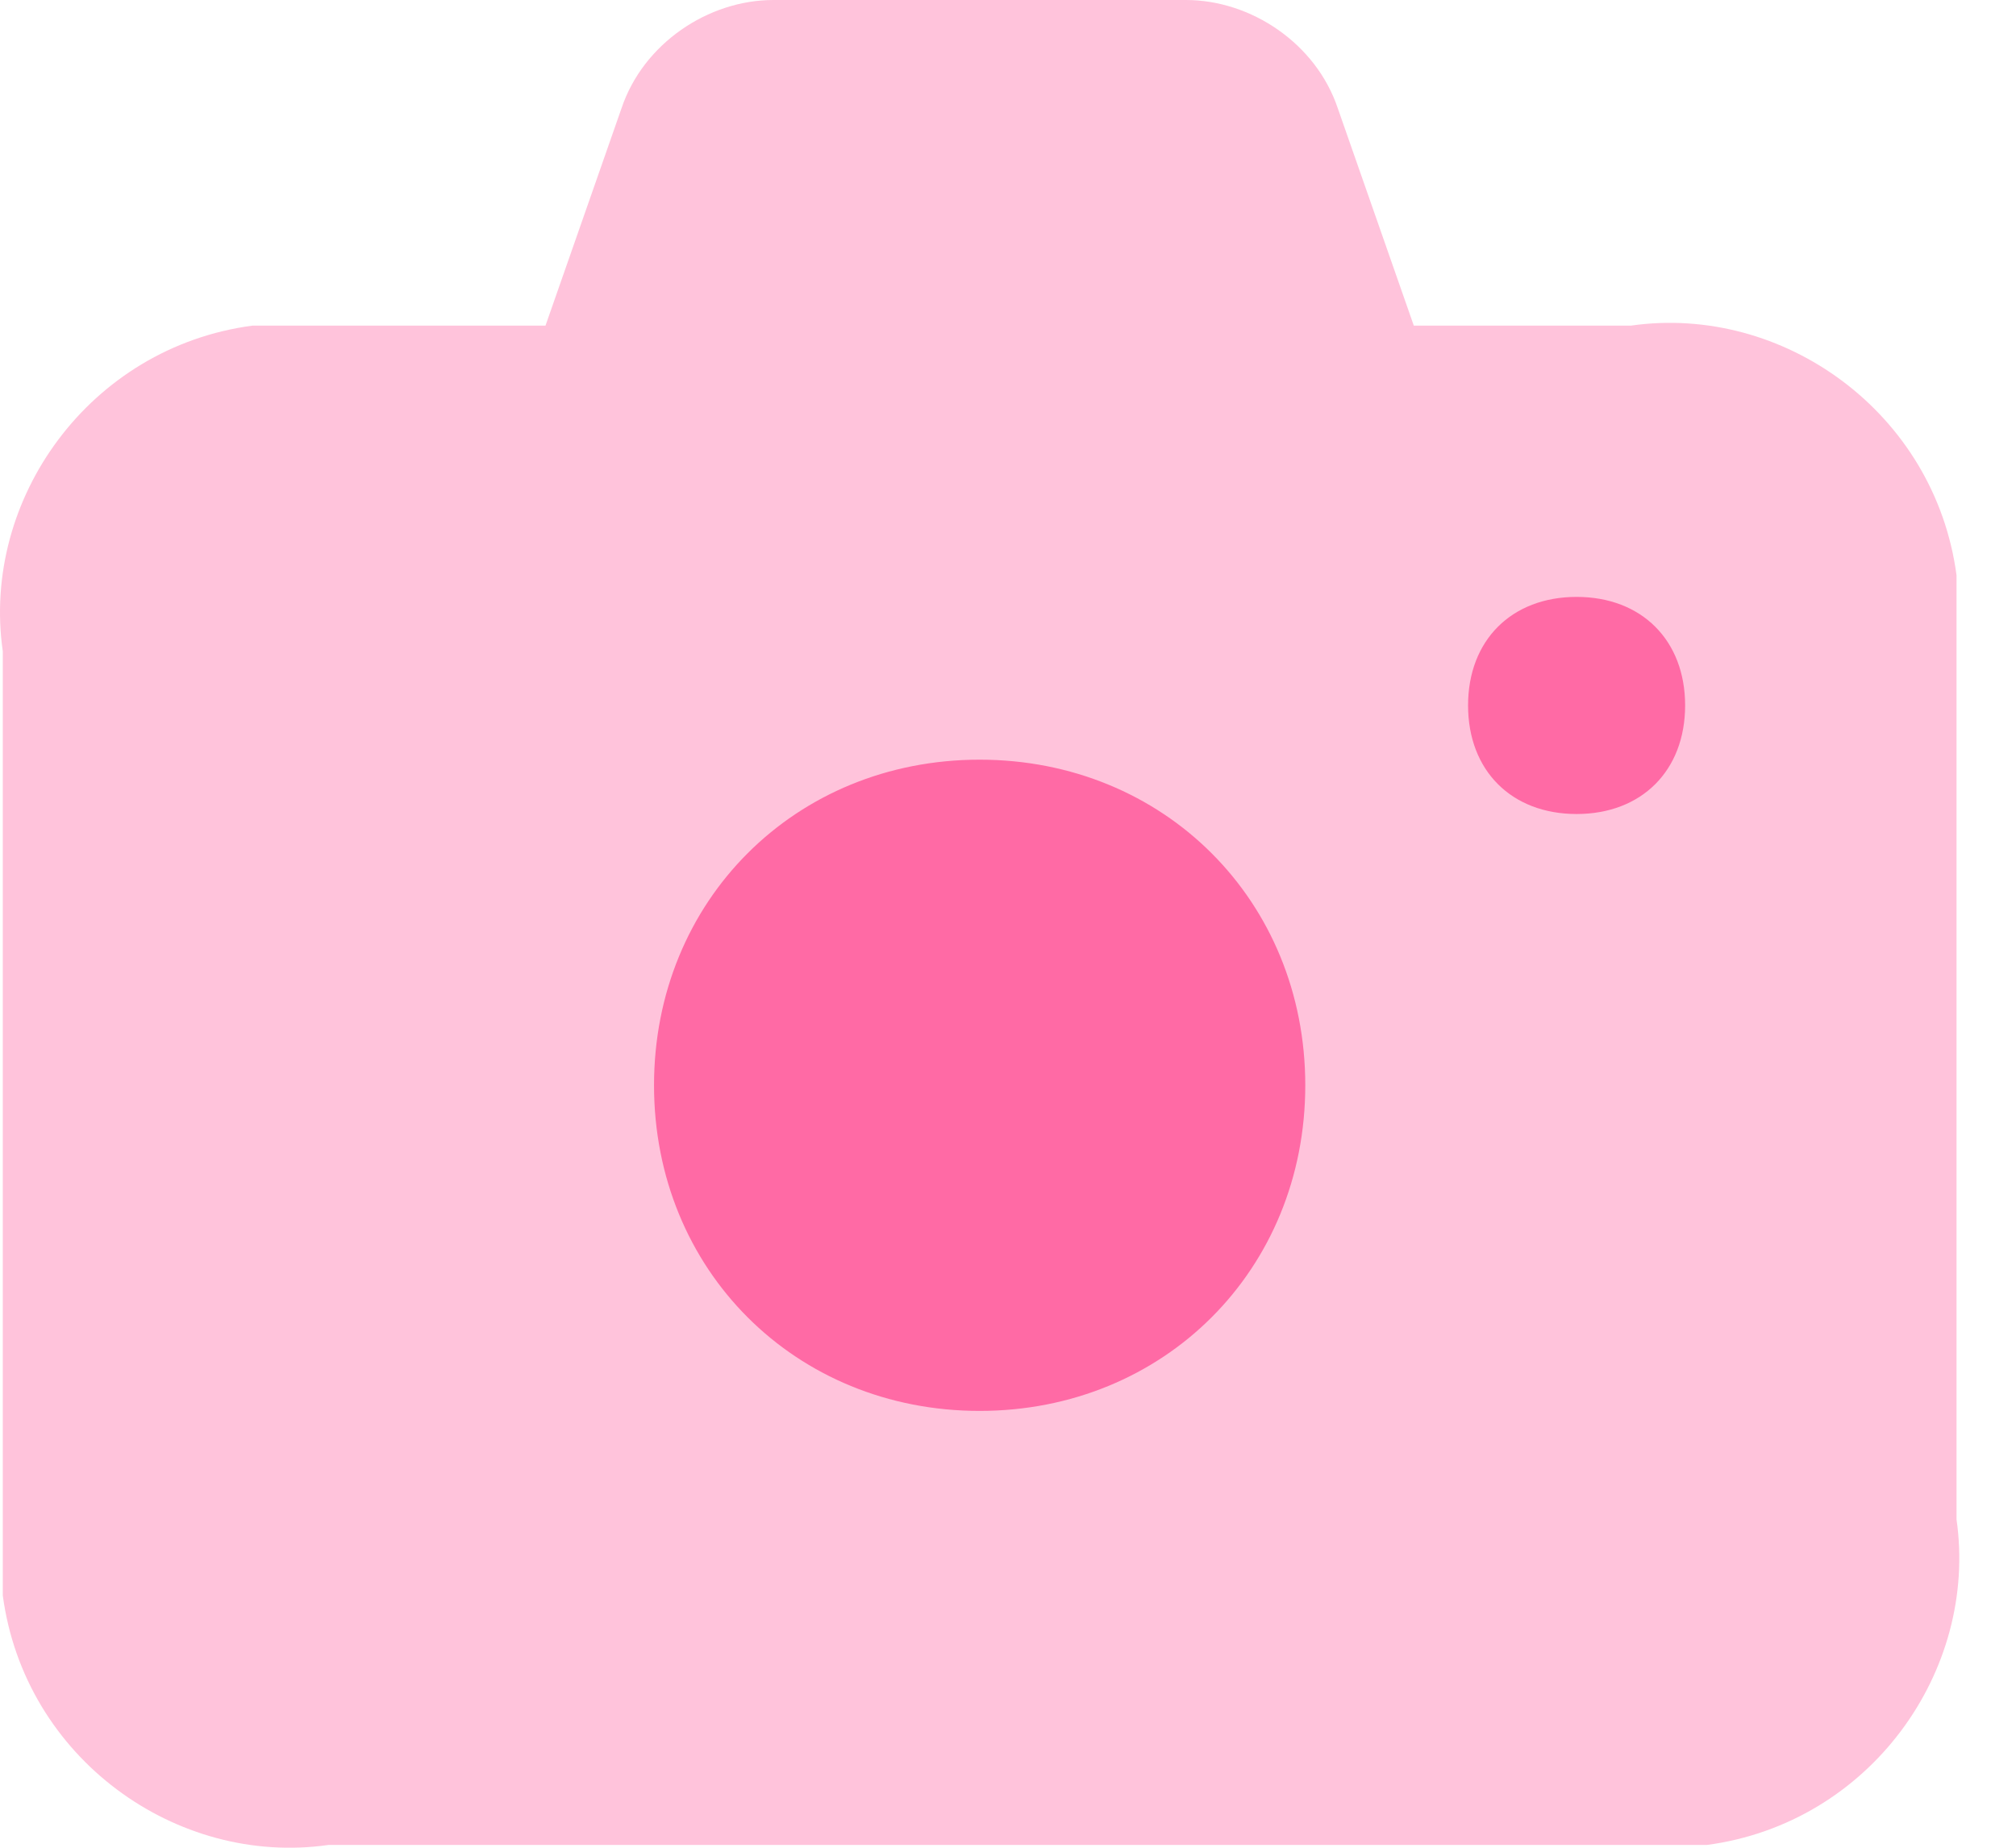
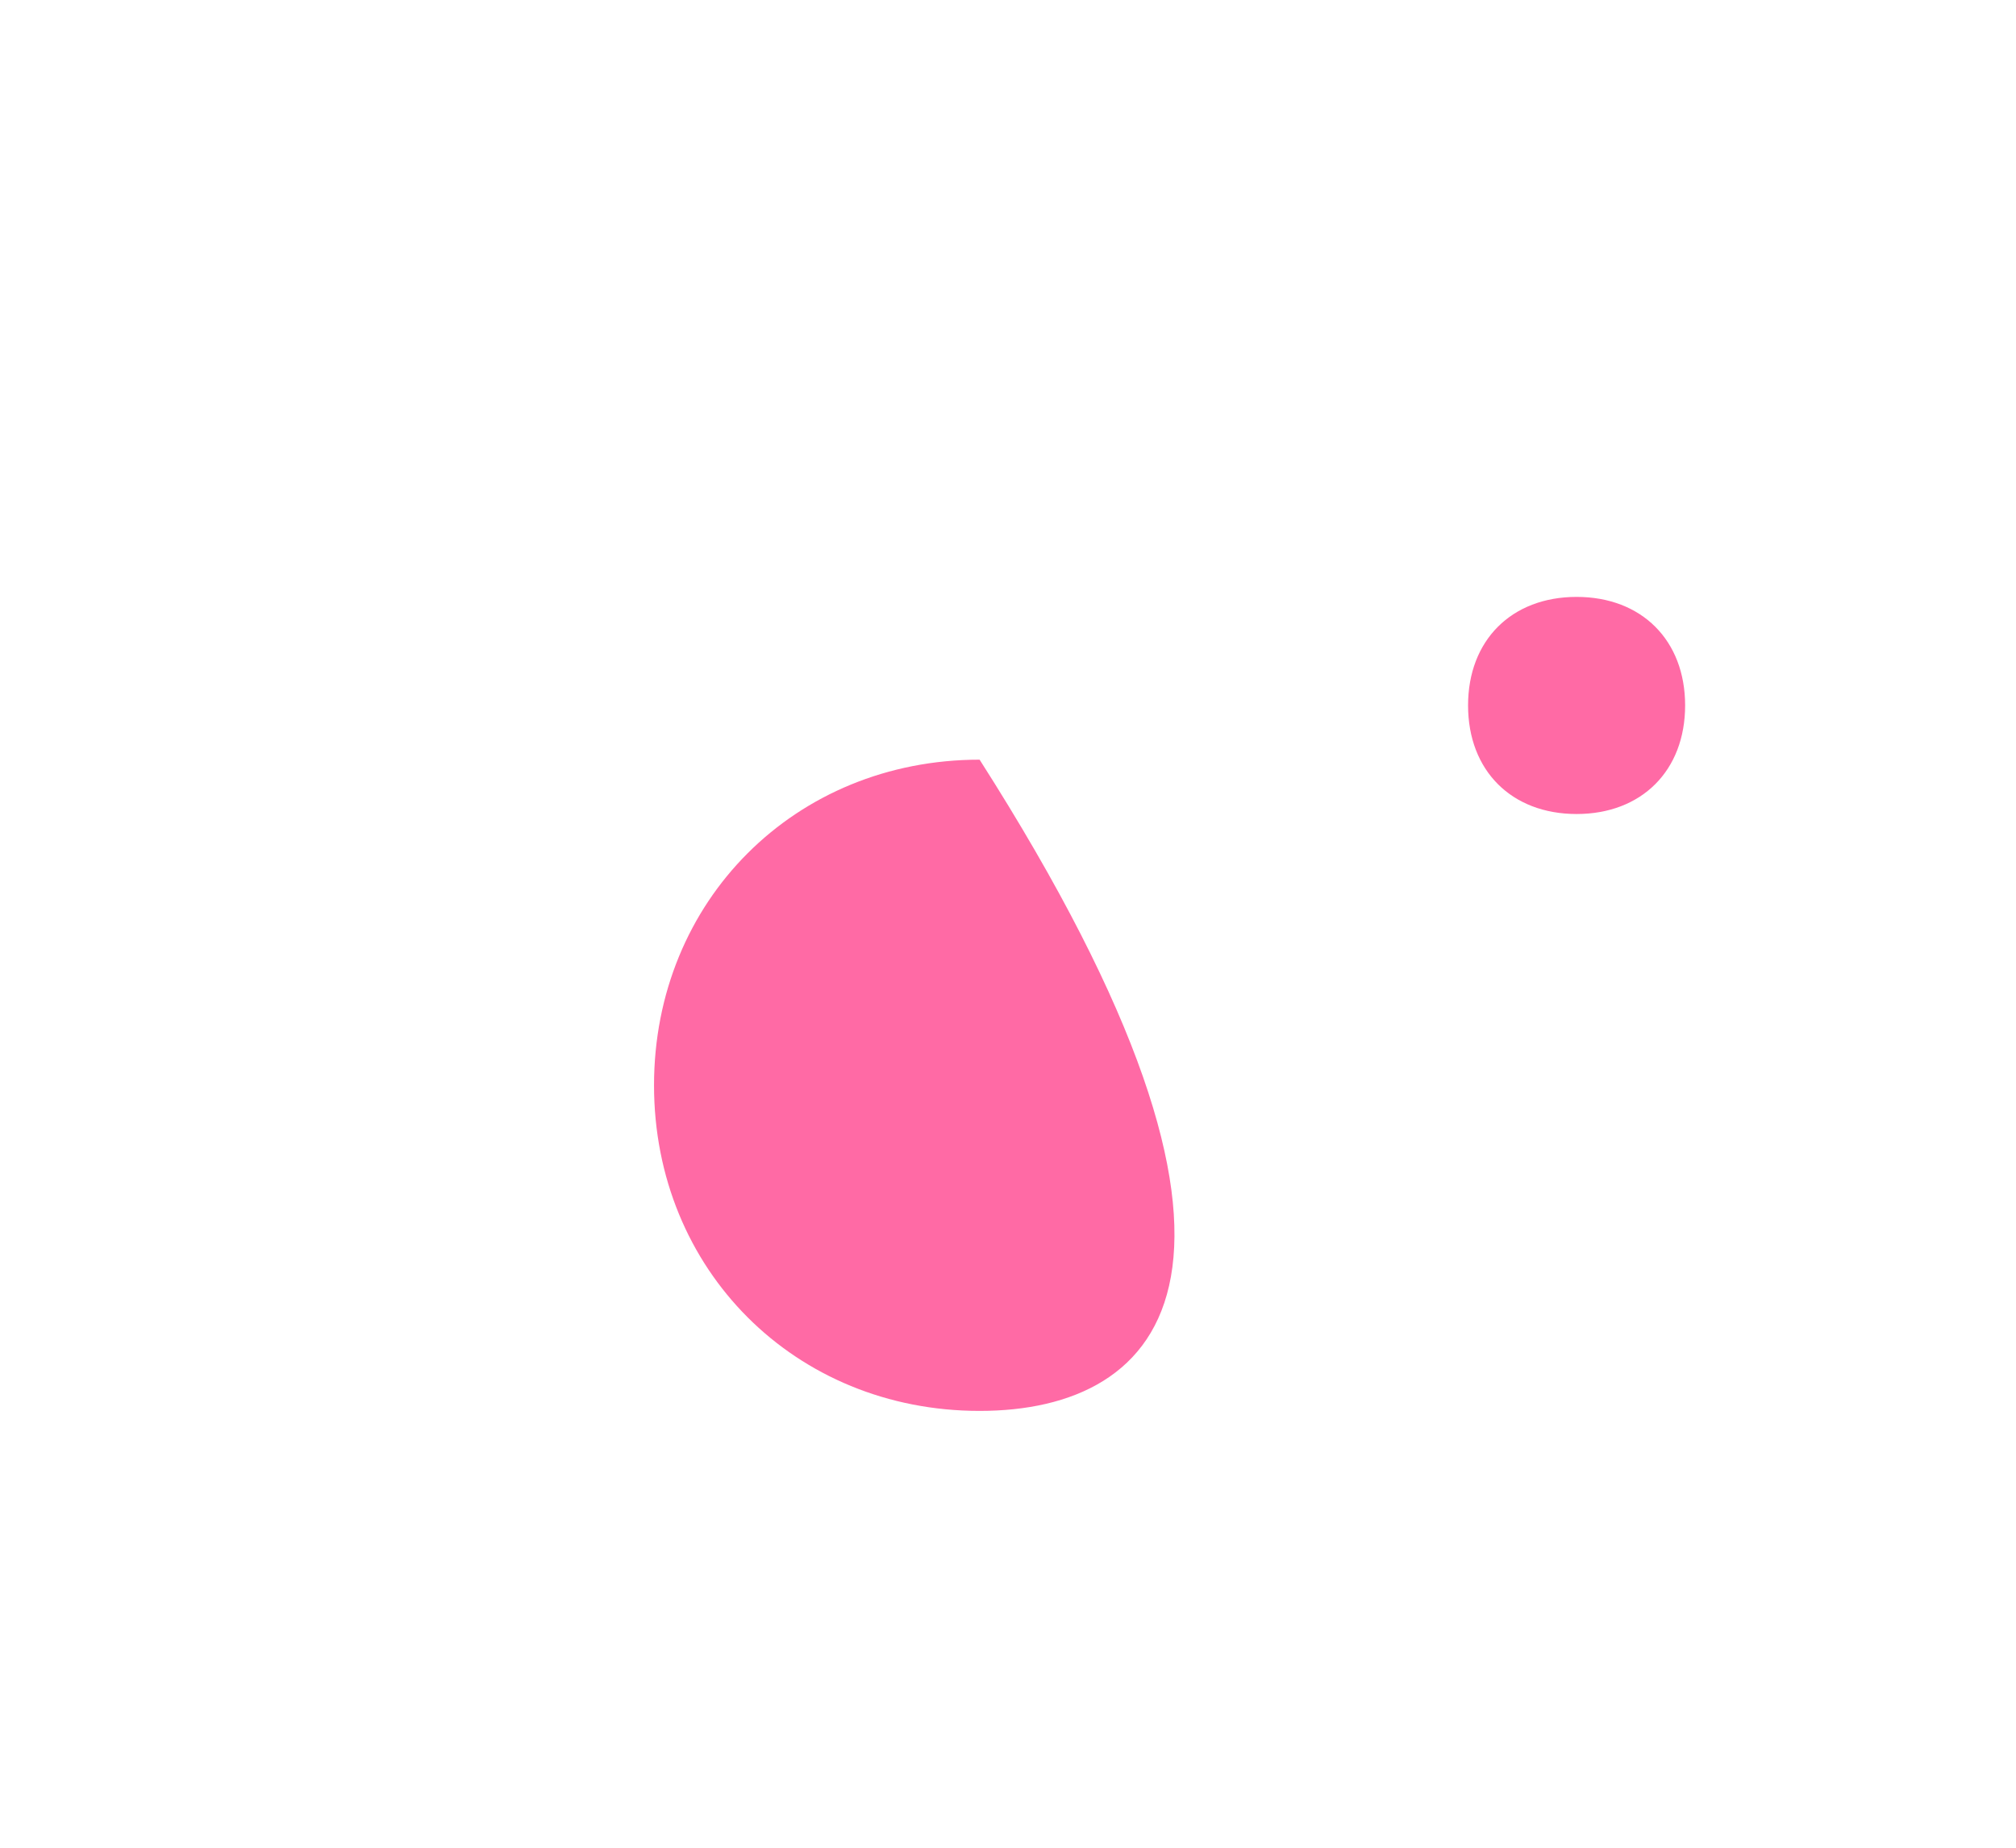
<svg xmlns="http://www.w3.org/2000/svg" width="24" height="22" viewBox="0 0 24 22" fill="none">
-   <path opacity="0.4" d="M23.292 7.753V18.091C23.551 19.9 22.258 21.709 20.32 21.967H3.909C2.1 22.226 0.291 20.933 0.033 18.995V7.753C-0.226 5.944 1.067 4.135 3.005 3.877H6.494L7.398 1.292C7.657 0.517 8.432 0 9.207 0H14.118C14.893 0 15.668 0.517 15.927 1.292L16.831 3.877H19.416C21.225 3.618 23.034 4.91 23.292 6.849V7.753Z" fill="#FF6AA5" />
-   <path d="M11.662 9.045C13.859 9.045 15.539 10.725 15.539 12.922C15.539 15.119 13.859 16.799 11.662 16.799C9.465 16.799 7.786 15.119 7.786 12.922C7.786 10.725 9.465 9.045 11.662 9.045ZM18.769 7.107C19.544 7.107 20.061 7.624 20.061 8.399C20.061 9.175 19.544 9.692 18.769 9.692C17.994 9.692 17.477 9.175 17.477 8.399C17.477 7.624 17.994 7.107 18.769 7.107Z" fill="#FF6AA5" />
+   <path d="M11.662 9.045C15.539 15.119 13.859 16.799 11.662 16.799C9.465 16.799 7.786 15.119 7.786 12.922C7.786 10.725 9.465 9.045 11.662 9.045ZM18.769 7.107C19.544 7.107 20.061 7.624 20.061 8.399C20.061 9.175 19.544 9.692 18.769 9.692C17.994 9.692 17.477 9.175 17.477 8.399C17.477 7.624 17.994 7.107 18.769 7.107Z" fill="#FF6AA5" />
</svg>